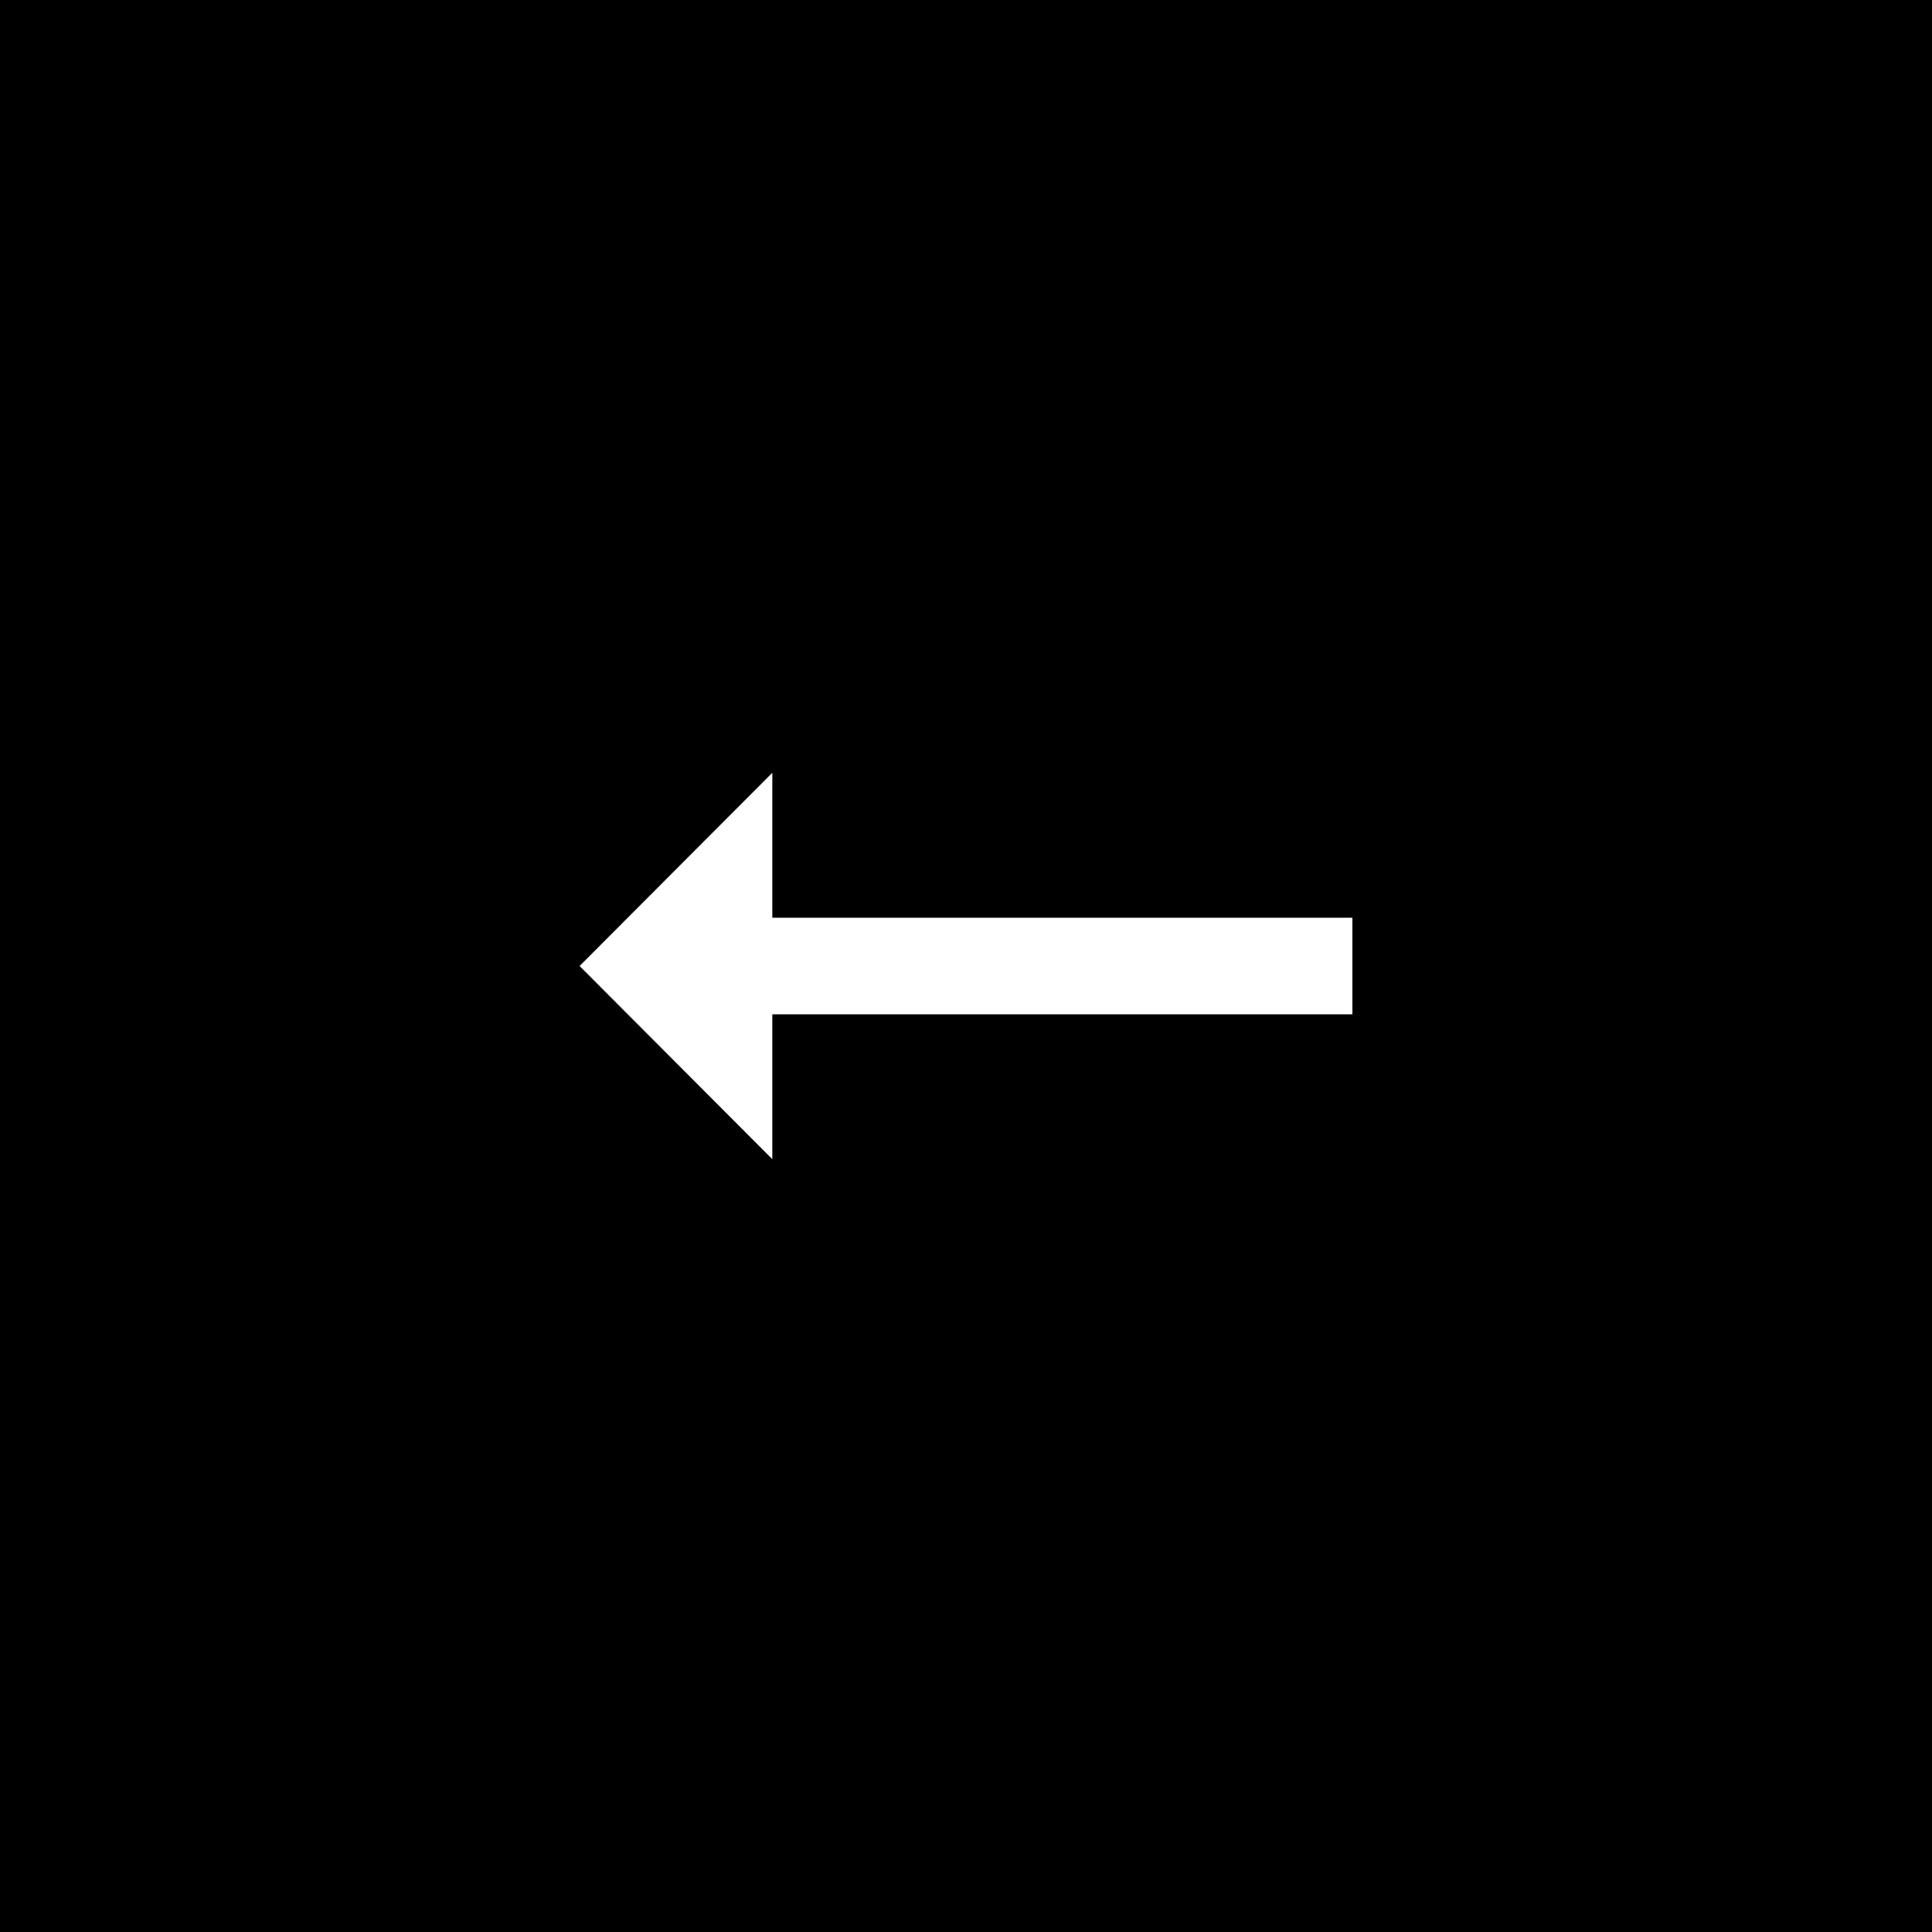
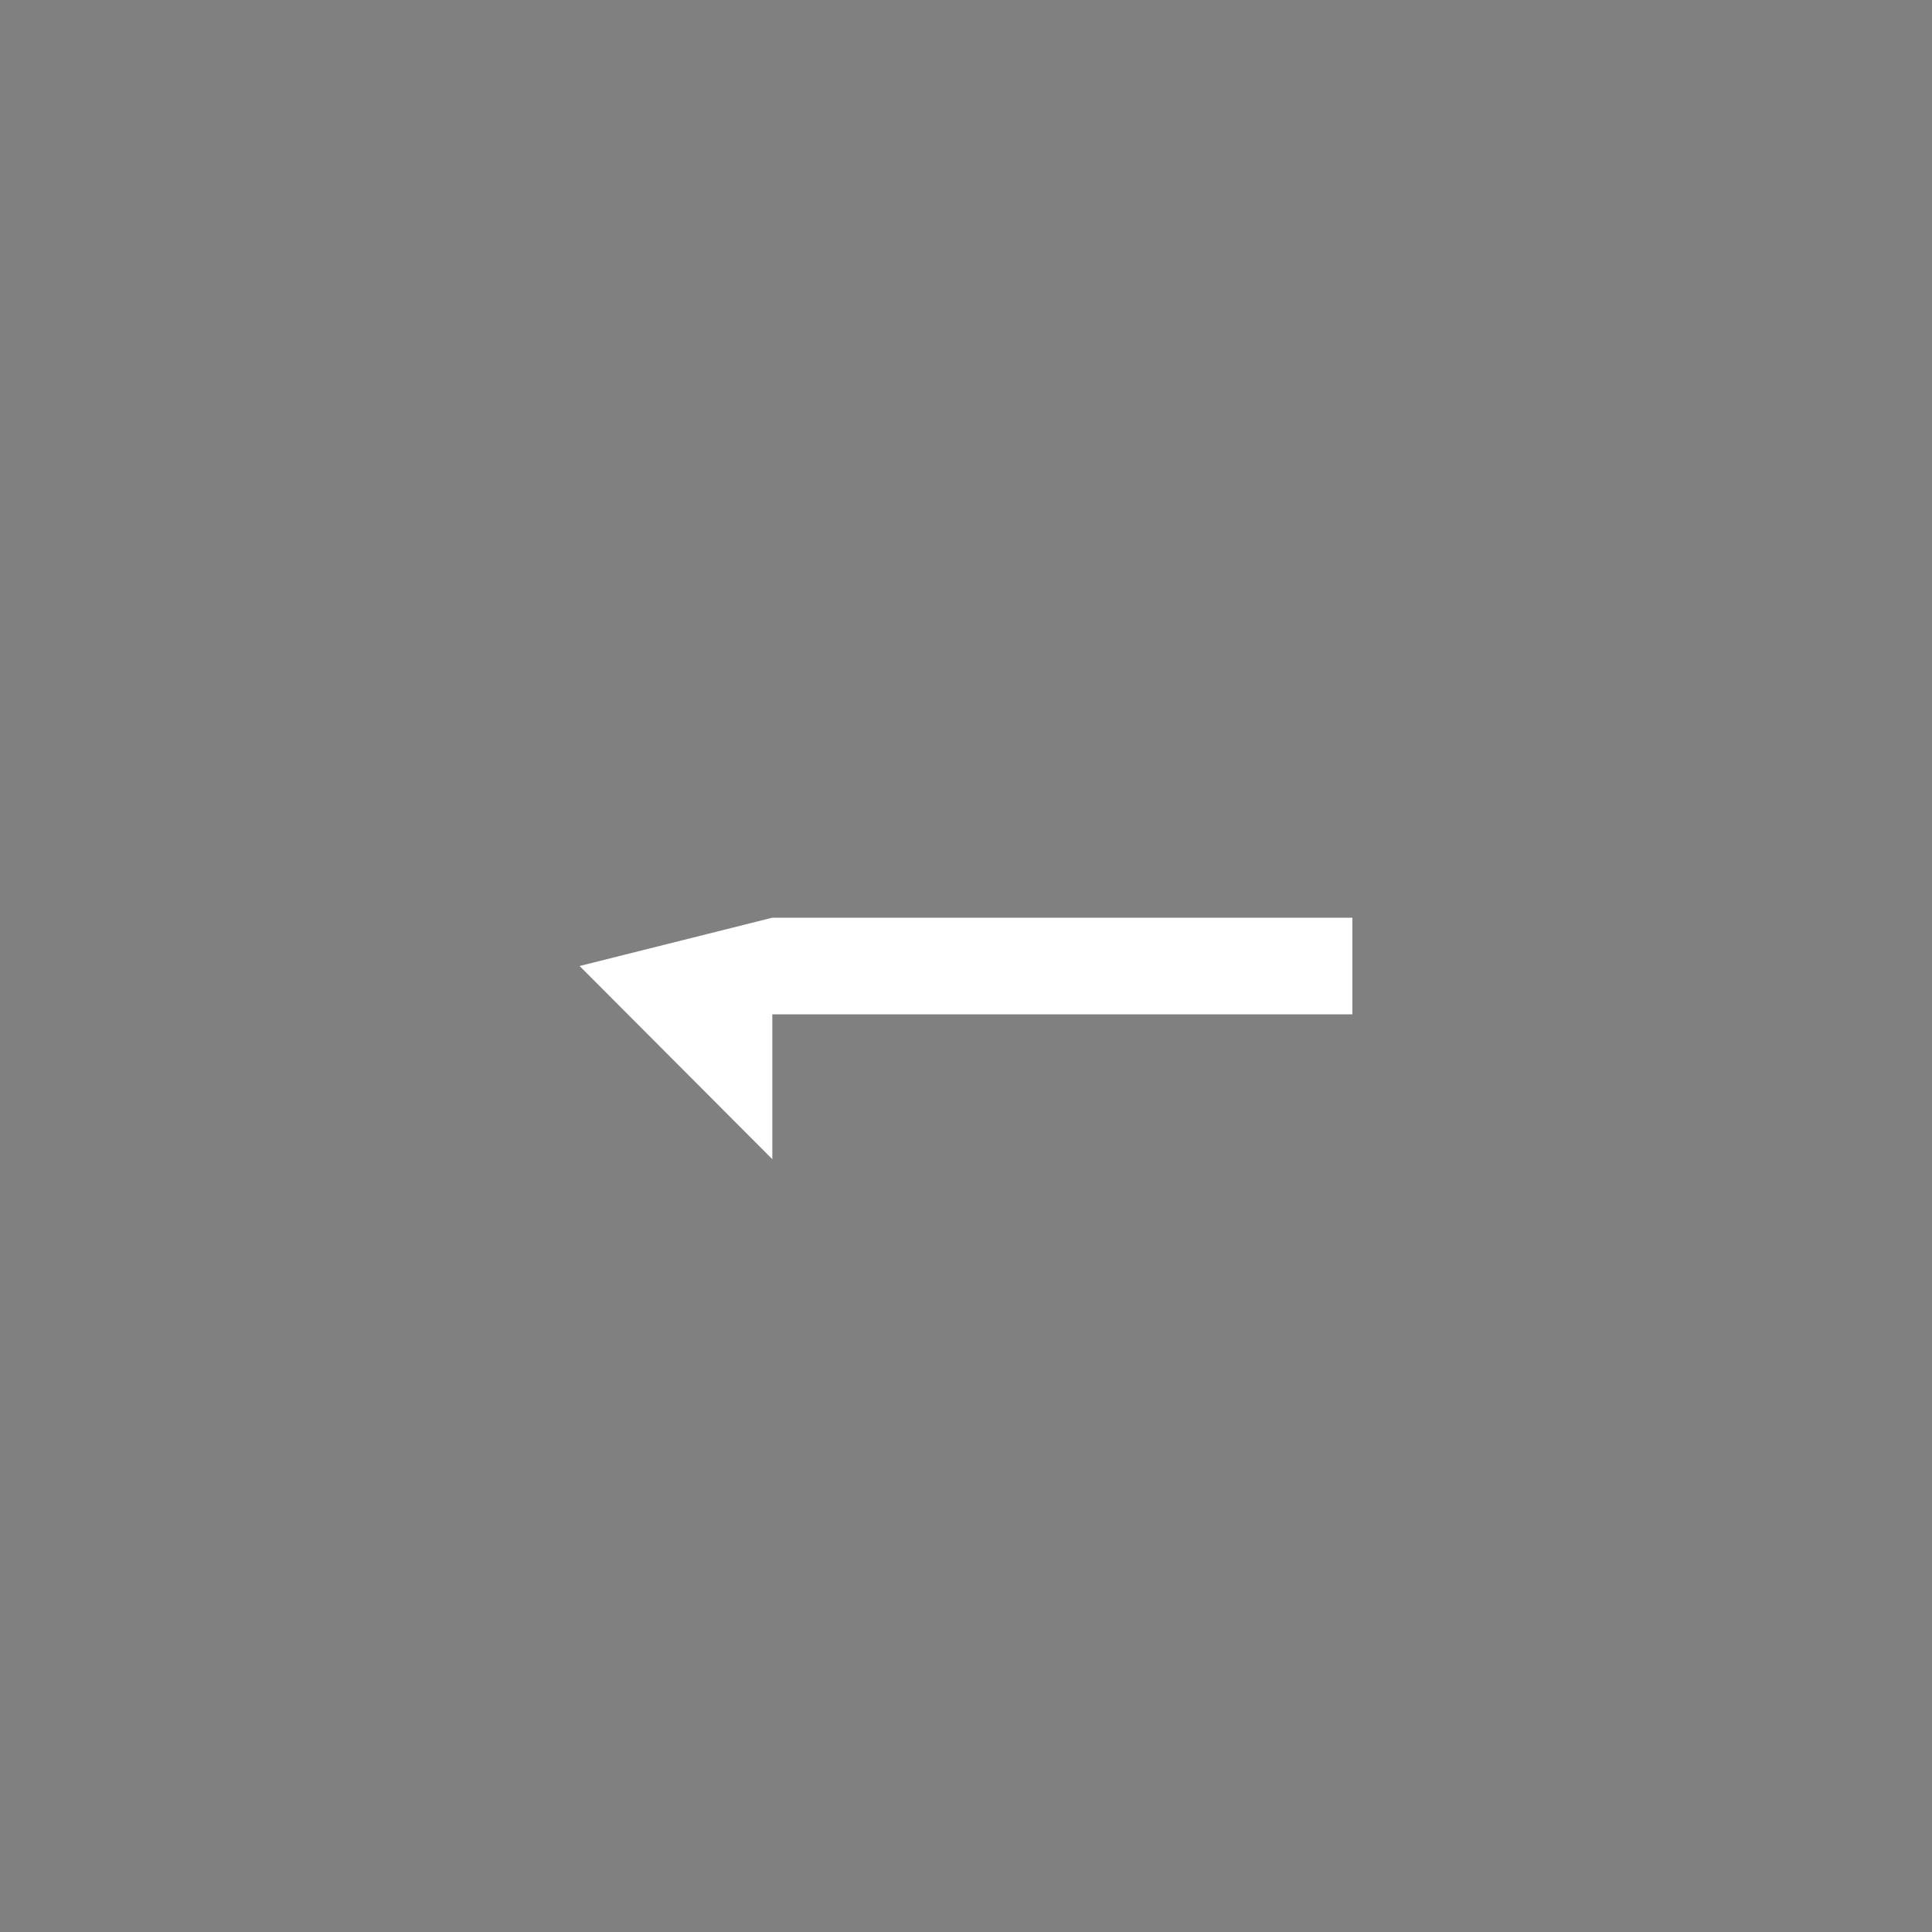
<svg xmlns="http://www.w3.org/2000/svg" width="40" height="40" viewBox="0 0 40 40" fill="none">
  <rect x="0" y="0" width="40" height="40" fill="#808080" stroke="none" />
-   <rect x="39.5" y="39.5" width="39" height="39" transform="rotate(180 39.5 39.5)" fill="#000000" stroke="#000000" />
-   <path d="M15.99 21L28 21L28 19L15.99 19L15.99 16L12 20L15.99 24L15.99 21Z" fill="white" />
+   <path d="M15.99 21L28 21L28 19L15.99 19L12 20L15.99 24L15.99 21Z" fill="white" />
</svg>